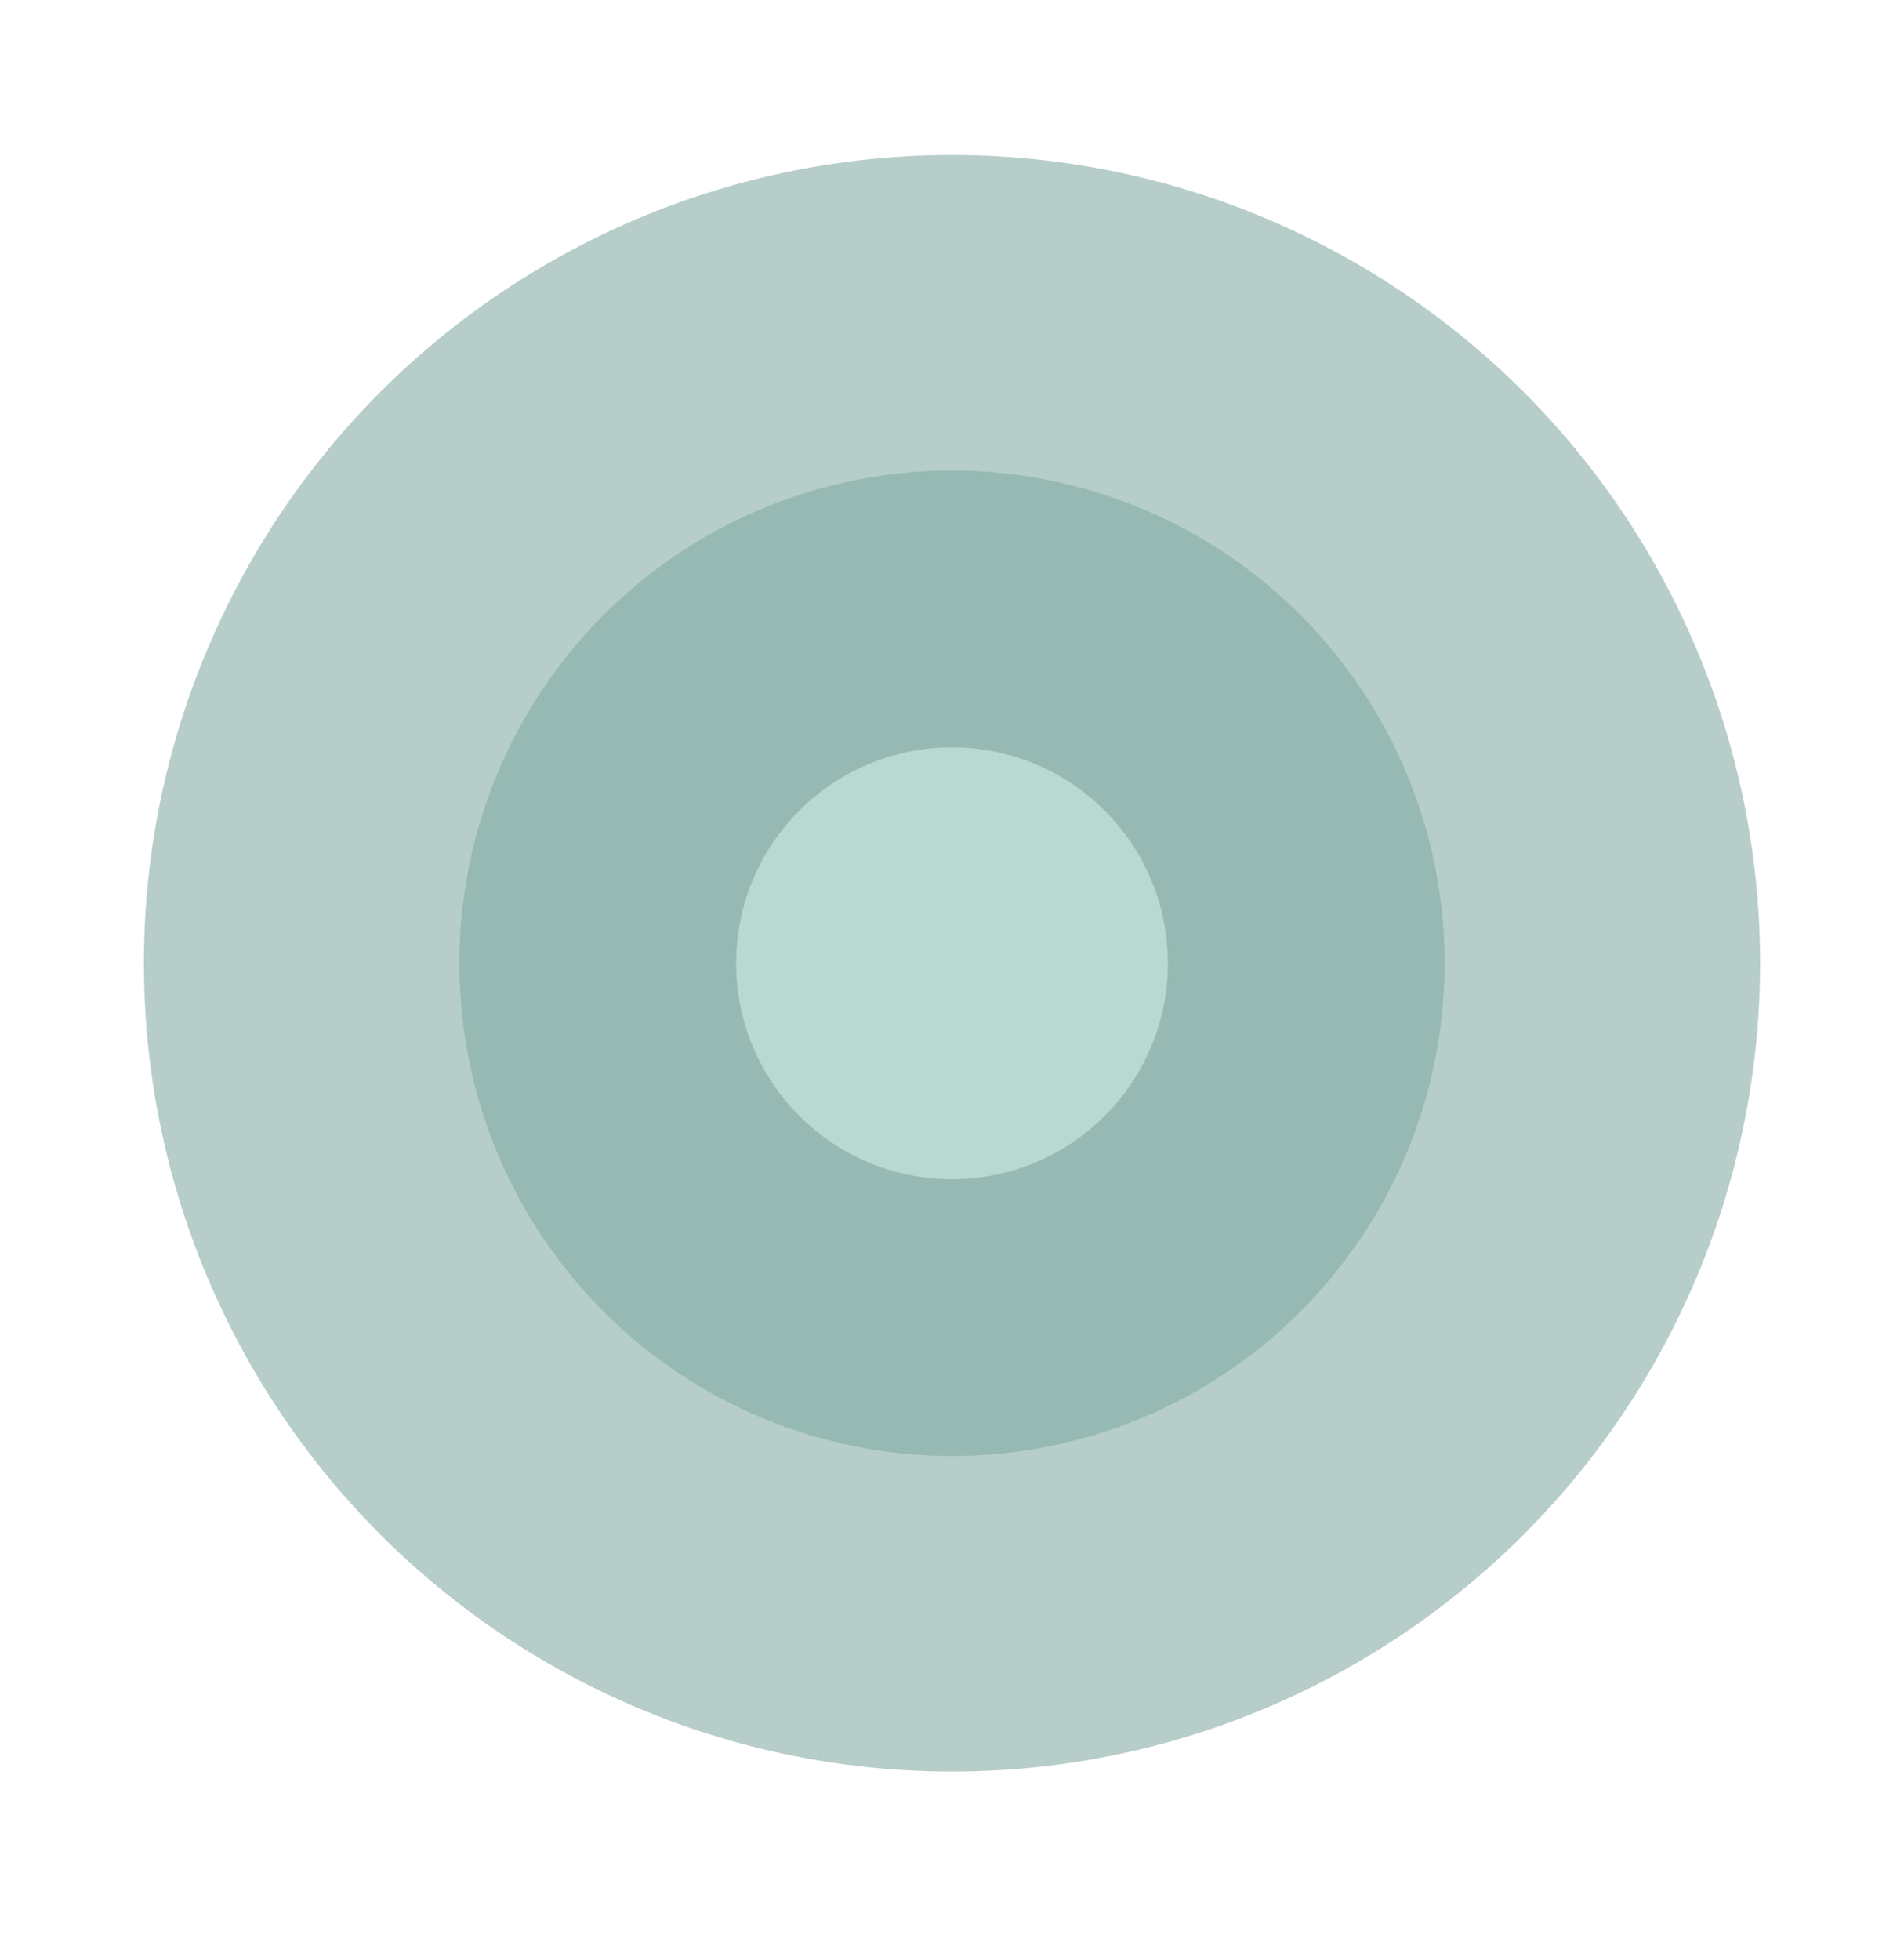
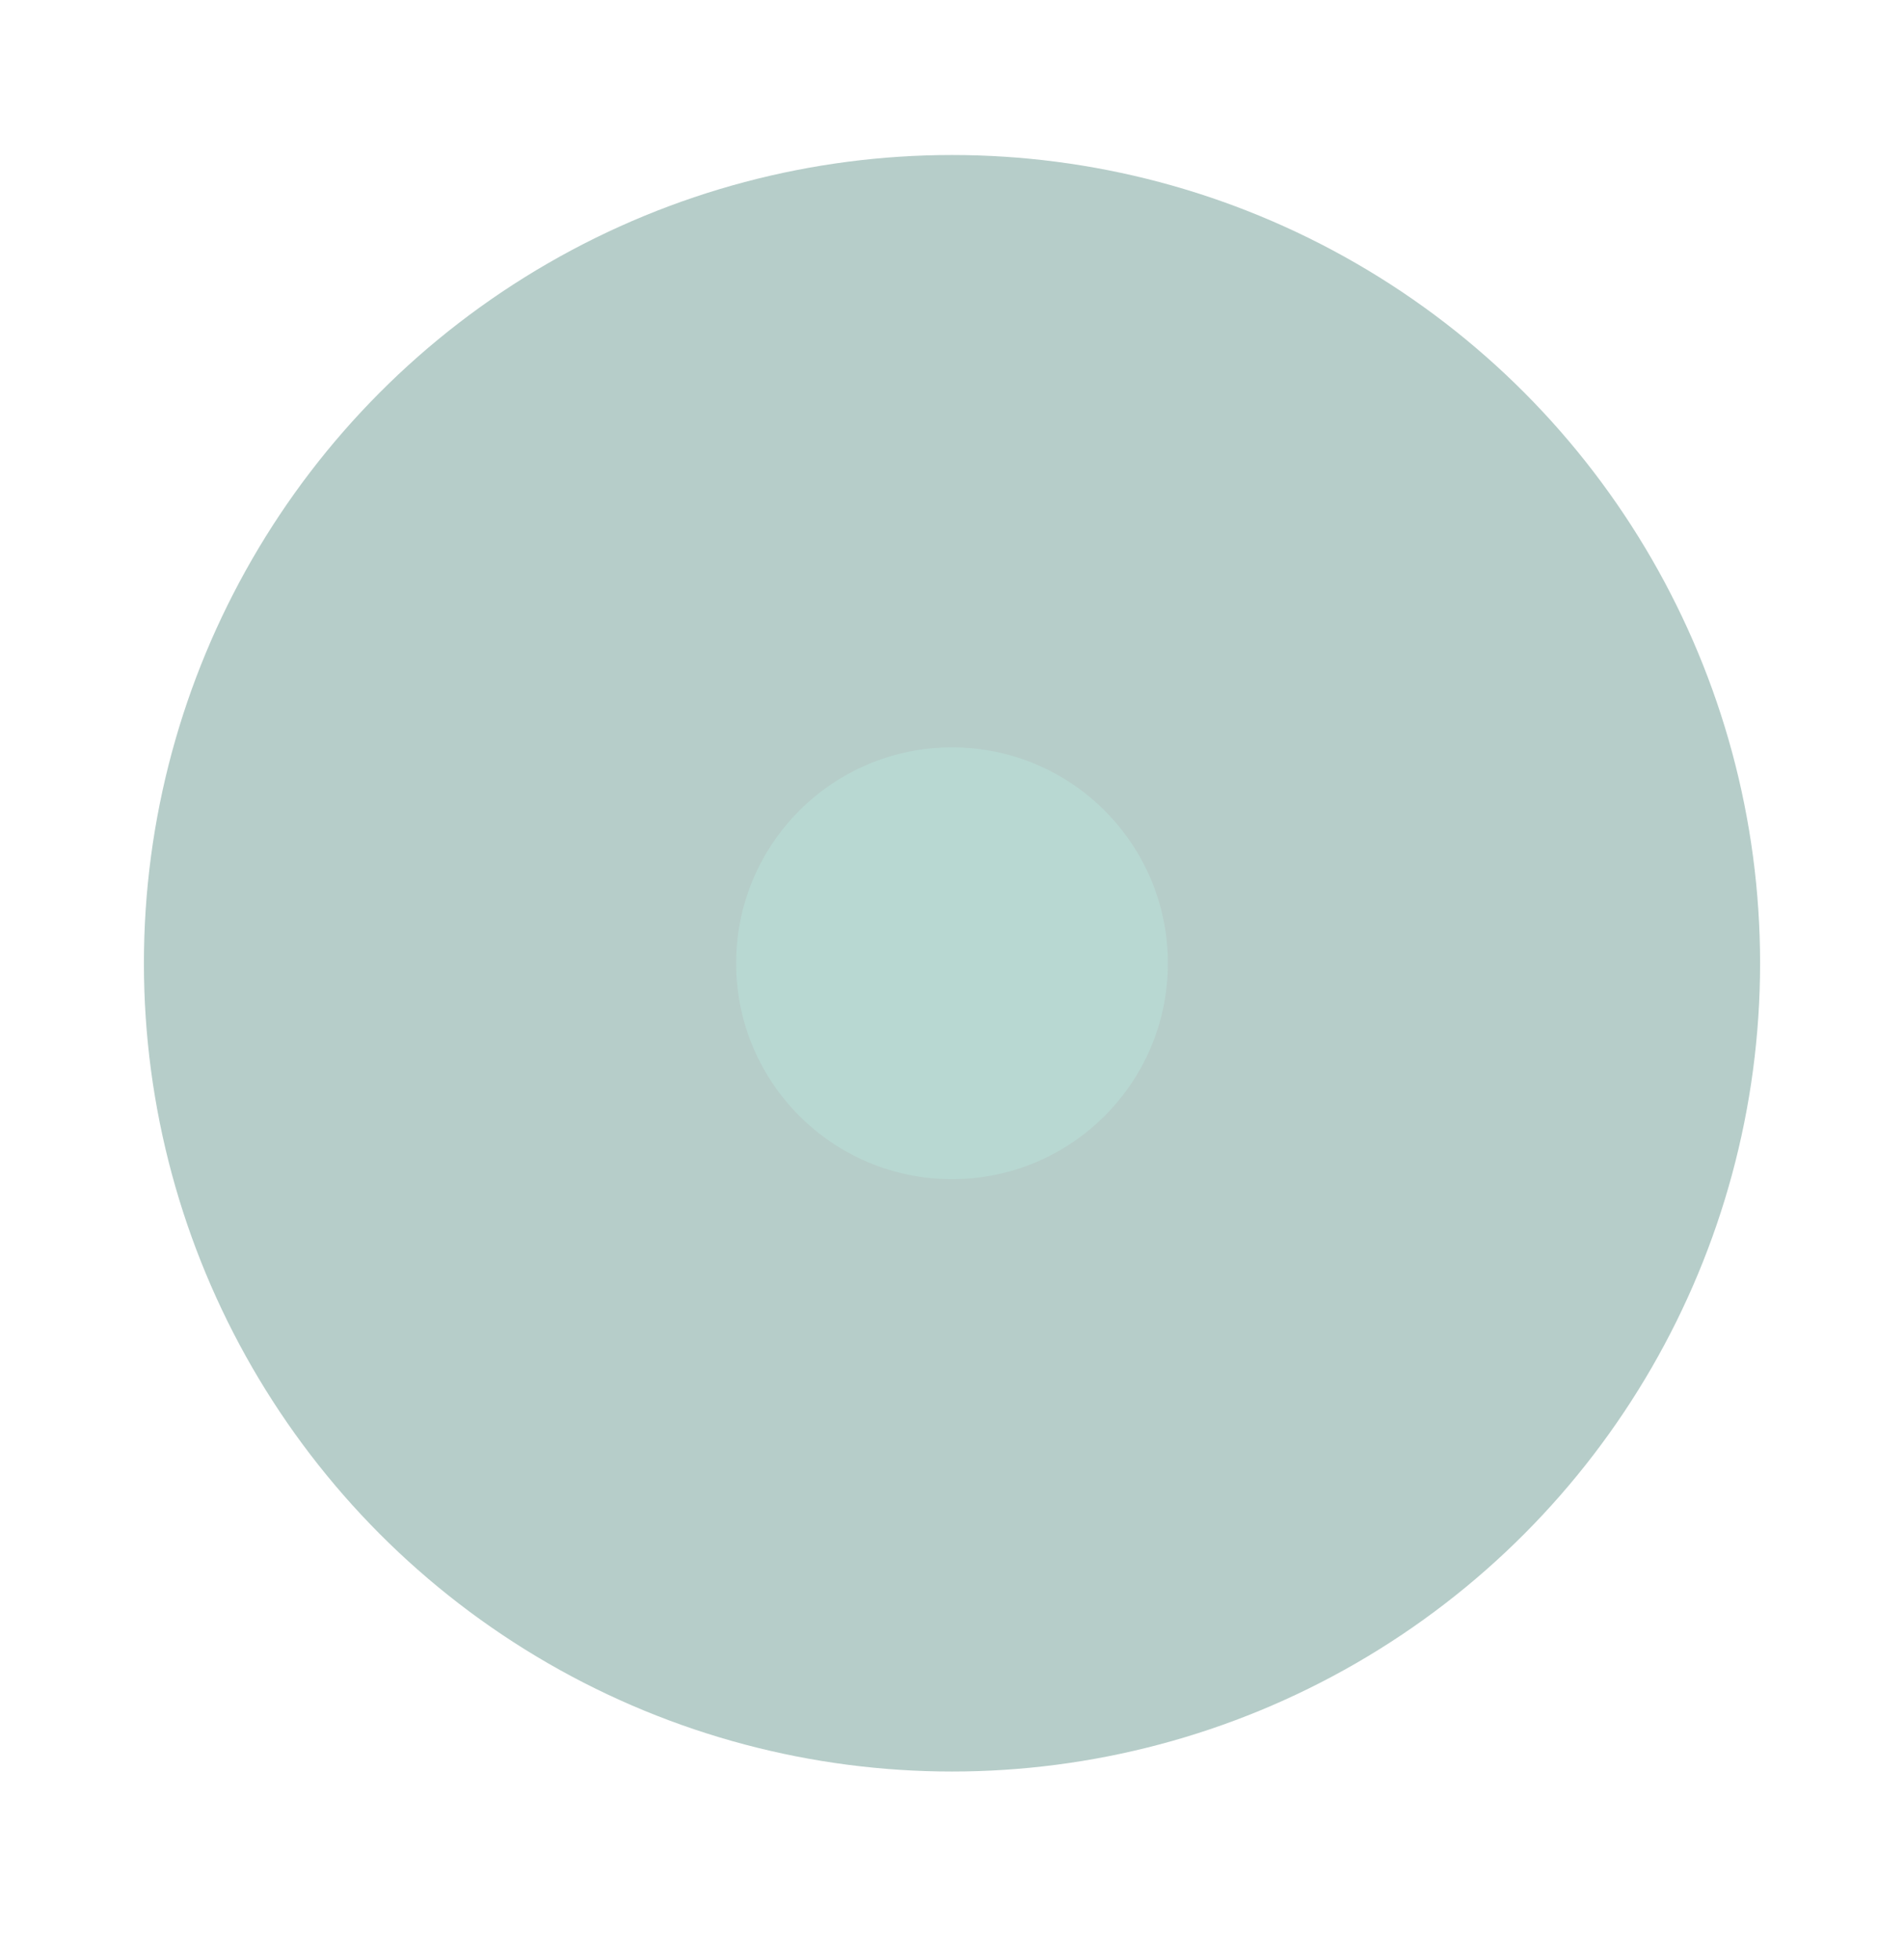
<svg xmlns="http://www.w3.org/2000/svg" version="1.1" id="Layer_1" x="0px" y="0px" viewBox="0 0 34.4 35.4" style="enable-background:new 0 0 34.4 35.4;" xml:space="preserve">
  <style type="text/css"> .st0{opacity:0.48;fill:#67968F;} .st1{opacity:0.57;fill:#7DACA2;} .st2{fill:#B8D8D2;} </style>
  <g>
    <circle class="st0" cx="17.2" cy="17.4" r="14.6" />
-     <circle class="st1" cx="17.2" cy="17.4" r="8.9" />
    <circle class="st2" cx="17.2" cy="17.4" r="3.9" />
  </g>
</svg>